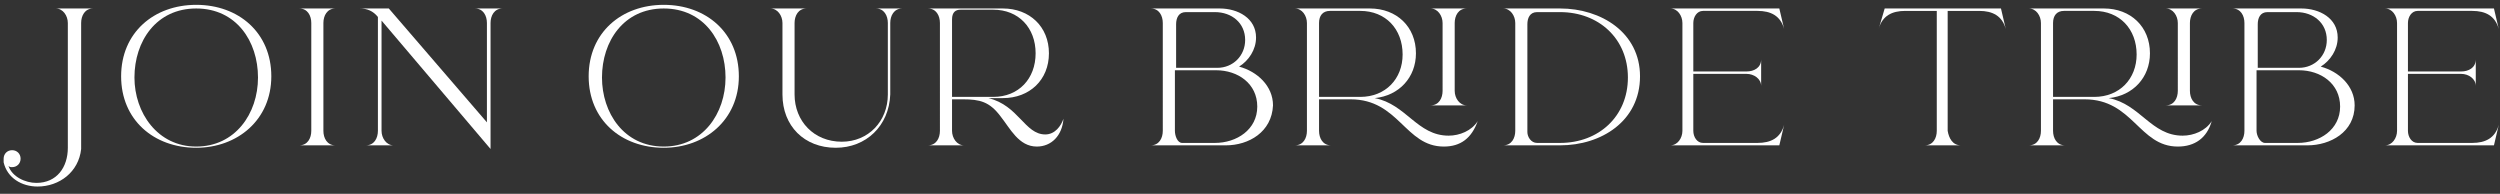
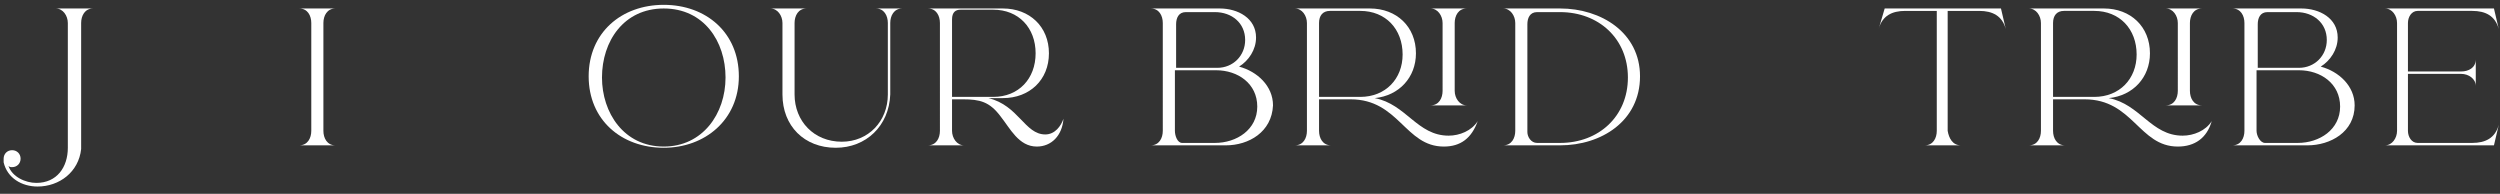
<svg xmlns="http://www.w3.org/2000/svg" version="1.1" id="Layer_1" x="0px" y="0px" viewBox="0 0 206.4 16" style="enable-background:new 0 0 206.4 16;" xml:space="preserve">
  <rect x="0" y="0" width="206.4" height="16" fill="#333333" stroke="none" />
  <style type="text/css">
	.st0{enable-background:new    ;}
	.st1{fill:#FFFFFF;}
</style>
  <g id="Desktop">
    <g id="Footer" transform="translate(-283, -6875)">
      <g transform="translate(0, 6847)">
        <g id="Group-18" transform="translate(288, 20)">
          <g class="st0">
            <path class="st1" d="M-1.9,23.4c-1.3,0-2.5-0.7-2.8-2c0-0.1,0-0.2,0-0.3c0-0.4,0.3-0.7,0.7-0.7c0.4,0,0.7,0.3,0.7,0.7       s-0.3,0.7-0.7,0.7c-0.1,0-0.2,0-0.3-0.1c0.3,0.9,1.4,1.4,2.3,1.4c1.7,0,2.6-1.3,2.6-2.9V9.9c0-0.6-0.4-1.2-1-1.2h3.1       c-0.7,0-1,0.6-1,1.2v10.4C1.5,22.2-0.1,23.4-1.9,23.4z" />
-             <path class="st1" d="M11.2,20.2c-3.5,0-6.2-2.3-6.2-5.9s2.7-5.9,6.2-5.9s6.2,2.3,6.2,5.9S14.6,20.2,11.2,20.2z M11.2,20.1       c3.2,0,5.1-2.7,5.1-5.7c0-3-1.8-5.7-5.1-5.7s-5.1,2.7-5.1,5.7C6.1,17.3,8,20.1,11.2,20.1z" />
            <path class="st1" d="M22.7,20h-3c0.7,0,1-0.6,1-1.2V9.9c0-0.6-0.3-1.2-1-1.2h3c-0.7,0-1,0.6-1,1.2v8.9C21.7,19.4,22,20,22.7,20       z" />
-             <path class="st1" d="M35.5,9.9l0,10.4l-9-10.6v9.1c0,0.6,0.4,1.2,1,1.2h-2.3c0.7,0,1-0.6,1-1.2V9.4c-0.4-0.5-0.9-0.7-1.5-0.7       h2.4l8.1,9.4V9.9c0-0.6-0.3-1.2-1-1.2h2.3C35.8,8.7,35.5,9.3,35.5,9.9z" />
            <path class="st1" d="M49.8,20.2c-3.5,0-6.2-2.3-6.2-5.9s2.7-5.9,6.2-5.9s6.2,2.3,6.2,5.9S53.2,20.2,49.8,20.2z M49.8,20.1       c3.2,0,5.1-2.7,5.1-5.7c0-3-1.8-5.7-5.1-5.7s-5.1,2.7-5.1,5.7C44.7,17.3,46.5,20.1,49.8,20.1z" />
            <path class="st1" d="M64,20.2c-2.6,0-4.4-1.8-4.4-4.4V9.9c0-0.6-0.4-1.2-1-1.2h3c-0.7,0-1,0.6-1,1.2v5.9c0,2.2,1.6,3.9,3.9,3.9       c2.2,0,3.8-1.7,3.8-3.9V9.9c0-0.6-0.3-1.2-1-1.2h2.2c-0.7,0-1,0.6-1,1.2v5.9C68.4,18.4,66.5,20.2,64,20.2z" />
            <path class="st1" d="M80.6,20.1c-1.5,0-2.2-1.5-3-2.5c-0.9-1.2-1.7-1.4-3.1-1.4l-0.9,0v2.6c0,0.6,0.4,1.2,1,1.2h-3       c0.7,0,1-0.6,1-1.2V9.9c0-0.6-0.3-1.2-1-1.2h6.2c2.2,0,3.8,1.5,3.8,3.7c0,2.2-1.6,3.7-3.8,3.7h-1.2c2.5,0.6,3,3,4.7,3       c0.8,0,1.3-0.7,1.5-1.3C82.7,19.2,81.8,20.1,80.6,20.1z M73.6,16h3.4c2.1,0,3.5-1.5,3.5-3.6c0-2.1-1.4-3.6-3.5-3.6h-2.7       c-0.4,0-0.7,0.2-0.7,0.8V16z" />
            <path class="st1" d="M96.2,20H90c0.7,0,1-0.6,1-1.2V9.9c0-0.6-0.3-1.2-1-1.2h5.7c1.5,0,3,0.8,3,2.4c0,1-0.6,1.9-1.4,2.4       c1.5,0.4,2.8,1.6,2.8,3.2C100,18.9,98.1,20,96.2,20z M92,13.6h3.5c1.3,0,2.3-1,2.3-2.3c0-1.4-1.1-2.3-2.5-2.3h-2.4       c-0.6,0-0.8,0.5-0.8,1V13.6z M92.6,19.8h2.7c1.8,0,3.5-1.1,3.5-3c0-1.9-1.6-3-3.4-3H92v5C92,19.2,92.2,19.8,92.6,19.8z" />
            <path class="st1" d="M114.2,20.1c-3.2,0-3.7-3.9-7.7-3.9h-2.6v2.6c0,0.6,0.3,1.2,1,1.2h-3c0.7,0,1-0.6,1-1.2V9.9       c0-0.6-0.4-1.2-1-1.2h6.2c2.2,0,3.8,1.5,3.8,3.7c0,2-1.4,3.5-3.4,3.7c2.6,0.5,3.5,3.1,6.1,3.1c0.9,0,1.9-0.4,2.4-1.2       C116.5,19.4,115.6,20.1,114.2,20.1z M103.9,16h3.4c2.1,0,3.5-1.5,3.5-3.5c0-2.1-1.4-3.6-3.5-3.6h-2.5c-0.6,0-0.9,0.4-0.9,1V16z        M116.1,16.7h-3c0.7,0,1-0.6,1-1.2V9.9c0-0.6-0.4-1.2-1-1.2h3c-0.7,0-1,0.6-1,1.2v5.6C115.1,16.1,115.5,16.7,116.1,16.7z" />
            <path class="st1" d="M123.8,20h-4.7c0.7,0,1-0.6,1-1.2V9.9c0-0.6-0.4-1.2-1-1.2h4.7c3.4,0,6.6,2,6.6,5.6       C130.4,18,127.2,20,123.8,20z M121.9,19.8h1.9c3.2,0,5.6-2.2,5.6-5.4S127,9,123.8,9h-1.9c-0.6,0-0.8,0.5-0.8,1l0-0.2v9.3l0-0.2       C121.1,19.3,121.4,19.8,121.9,19.8z" />
-             <path class="st1" d="M142.3,18.3l-0.4,1.7h-9c0.6,0,1-0.6,1-1.2V9.9c0-0.6-0.4-1.2-1-1.2h9l0.4,1.7c-0.3-1.1-1.1-1.5-2.2-1.5       h-4.5c-0.5,0-0.8,0.5-0.8,1v4h4.4c0.6,0,1.2-0.3,1.2-1v2.2c0-0.6-0.6-1-1.2-1h-4.4v4.7c0,0.5,0.3,1,0.8,1h4.5       C141.2,19.8,142,19.4,142.3,18.3z" />
            <path class="st1" d="M156.9,20h-3c0.7,0,1-0.6,1-1.2V8.9h-2.6c-1.1,0-1.9,0.4-2.2,1.5l0.5-1.7h9.6l0.4,1.7       c-0.3-1.1-1.1-1.5-2.2-1.5h-2.6v9.9C155.9,19.4,156.2,20,156.9,20z" />
            <path class="st1" d="M174.8,20.1c-3.2,0-3.7-3.9-7.7-3.9h-2.6v2.6c0,0.6,0.3,1.2,1,1.2h-3c0.7,0,1-0.6,1-1.2V9.9       c0-0.6-0.4-1.2-1-1.2h6.2c2.2,0,3.8,1.5,3.8,3.7c0,2-1.4,3.5-3.4,3.7c2.6,0.5,3.5,3.1,6.1,3.1c0.9,0,1.9-0.4,2.4-1.2       C177.2,19.4,176.2,20.1,174.8,20.1z M164.5,16h3.4c2.1,0,3.5-1.5,3.5-3.5c0-2.1-1.4-3.6-3.5-3.6h-2.5c-0.6,0-0.9,0.4-0.9,1V16z        M176.8,16.7h-3c0.7,0,1-0.6,1-1.2V9.9c0-0.6-0.4-1.2-1-1.2h3c-0.7,0-1,0.6-1,1.2v5.6C175.8,16.1,176.1,16.7,176.8,16.7z" />
            <path class="st1" d="M185.5,20h-6.2c0.7,0,1-0.6,1-1.2V9.9c0-0.6-0.3-1.2-1-1.2h5.7c1.5,0,3,0.8,3,2.4c0,1-0.6,1.9-1.4,2.4       c1.5,0.4,2.8,1.6,2.8,3.2C189.4,18.9,187.4,20,185.5,20z M181.3,13.6h3.5c1.3,0,2.3-1,2.3-2.3c0-1.4-1.1-2.3-2.5-2.3h-2.4       c-0.6,0-0.8,0.5-0.8,1V13.6z M182,19.8h2.7c1.8,0,3.5-1.1,3.5-3c0-1.9-1.6-3-3.4-3h-3.5v5C181.3,19.2,181.6,19.8,182,19.8z" />
            <path class="st1" d="M201.3,18.3l-0.4,1.7h-9c0.6,0,1-0.6,1-1.2V9.9c0-0.6-0.4-1.2-1-1.2h9l0.4,1.7c-0.3-1.1-1.1-1.5-2.2-1.5       h-4.5c-0.5,0-0.8,0.5-0.8,1v4h4.4c0.6,0,1.2-0.3,1.2-1v2.2c0-0.6-0.6-1-1.2-1h-4.4v4.7c0,0.5,0.3,1,0.8,1h4.5       C200.2,19.8,201,19.4,201.3,18.3z" />
          </g>
        </g>
      </g>
    </g>
  </g>
</svg>